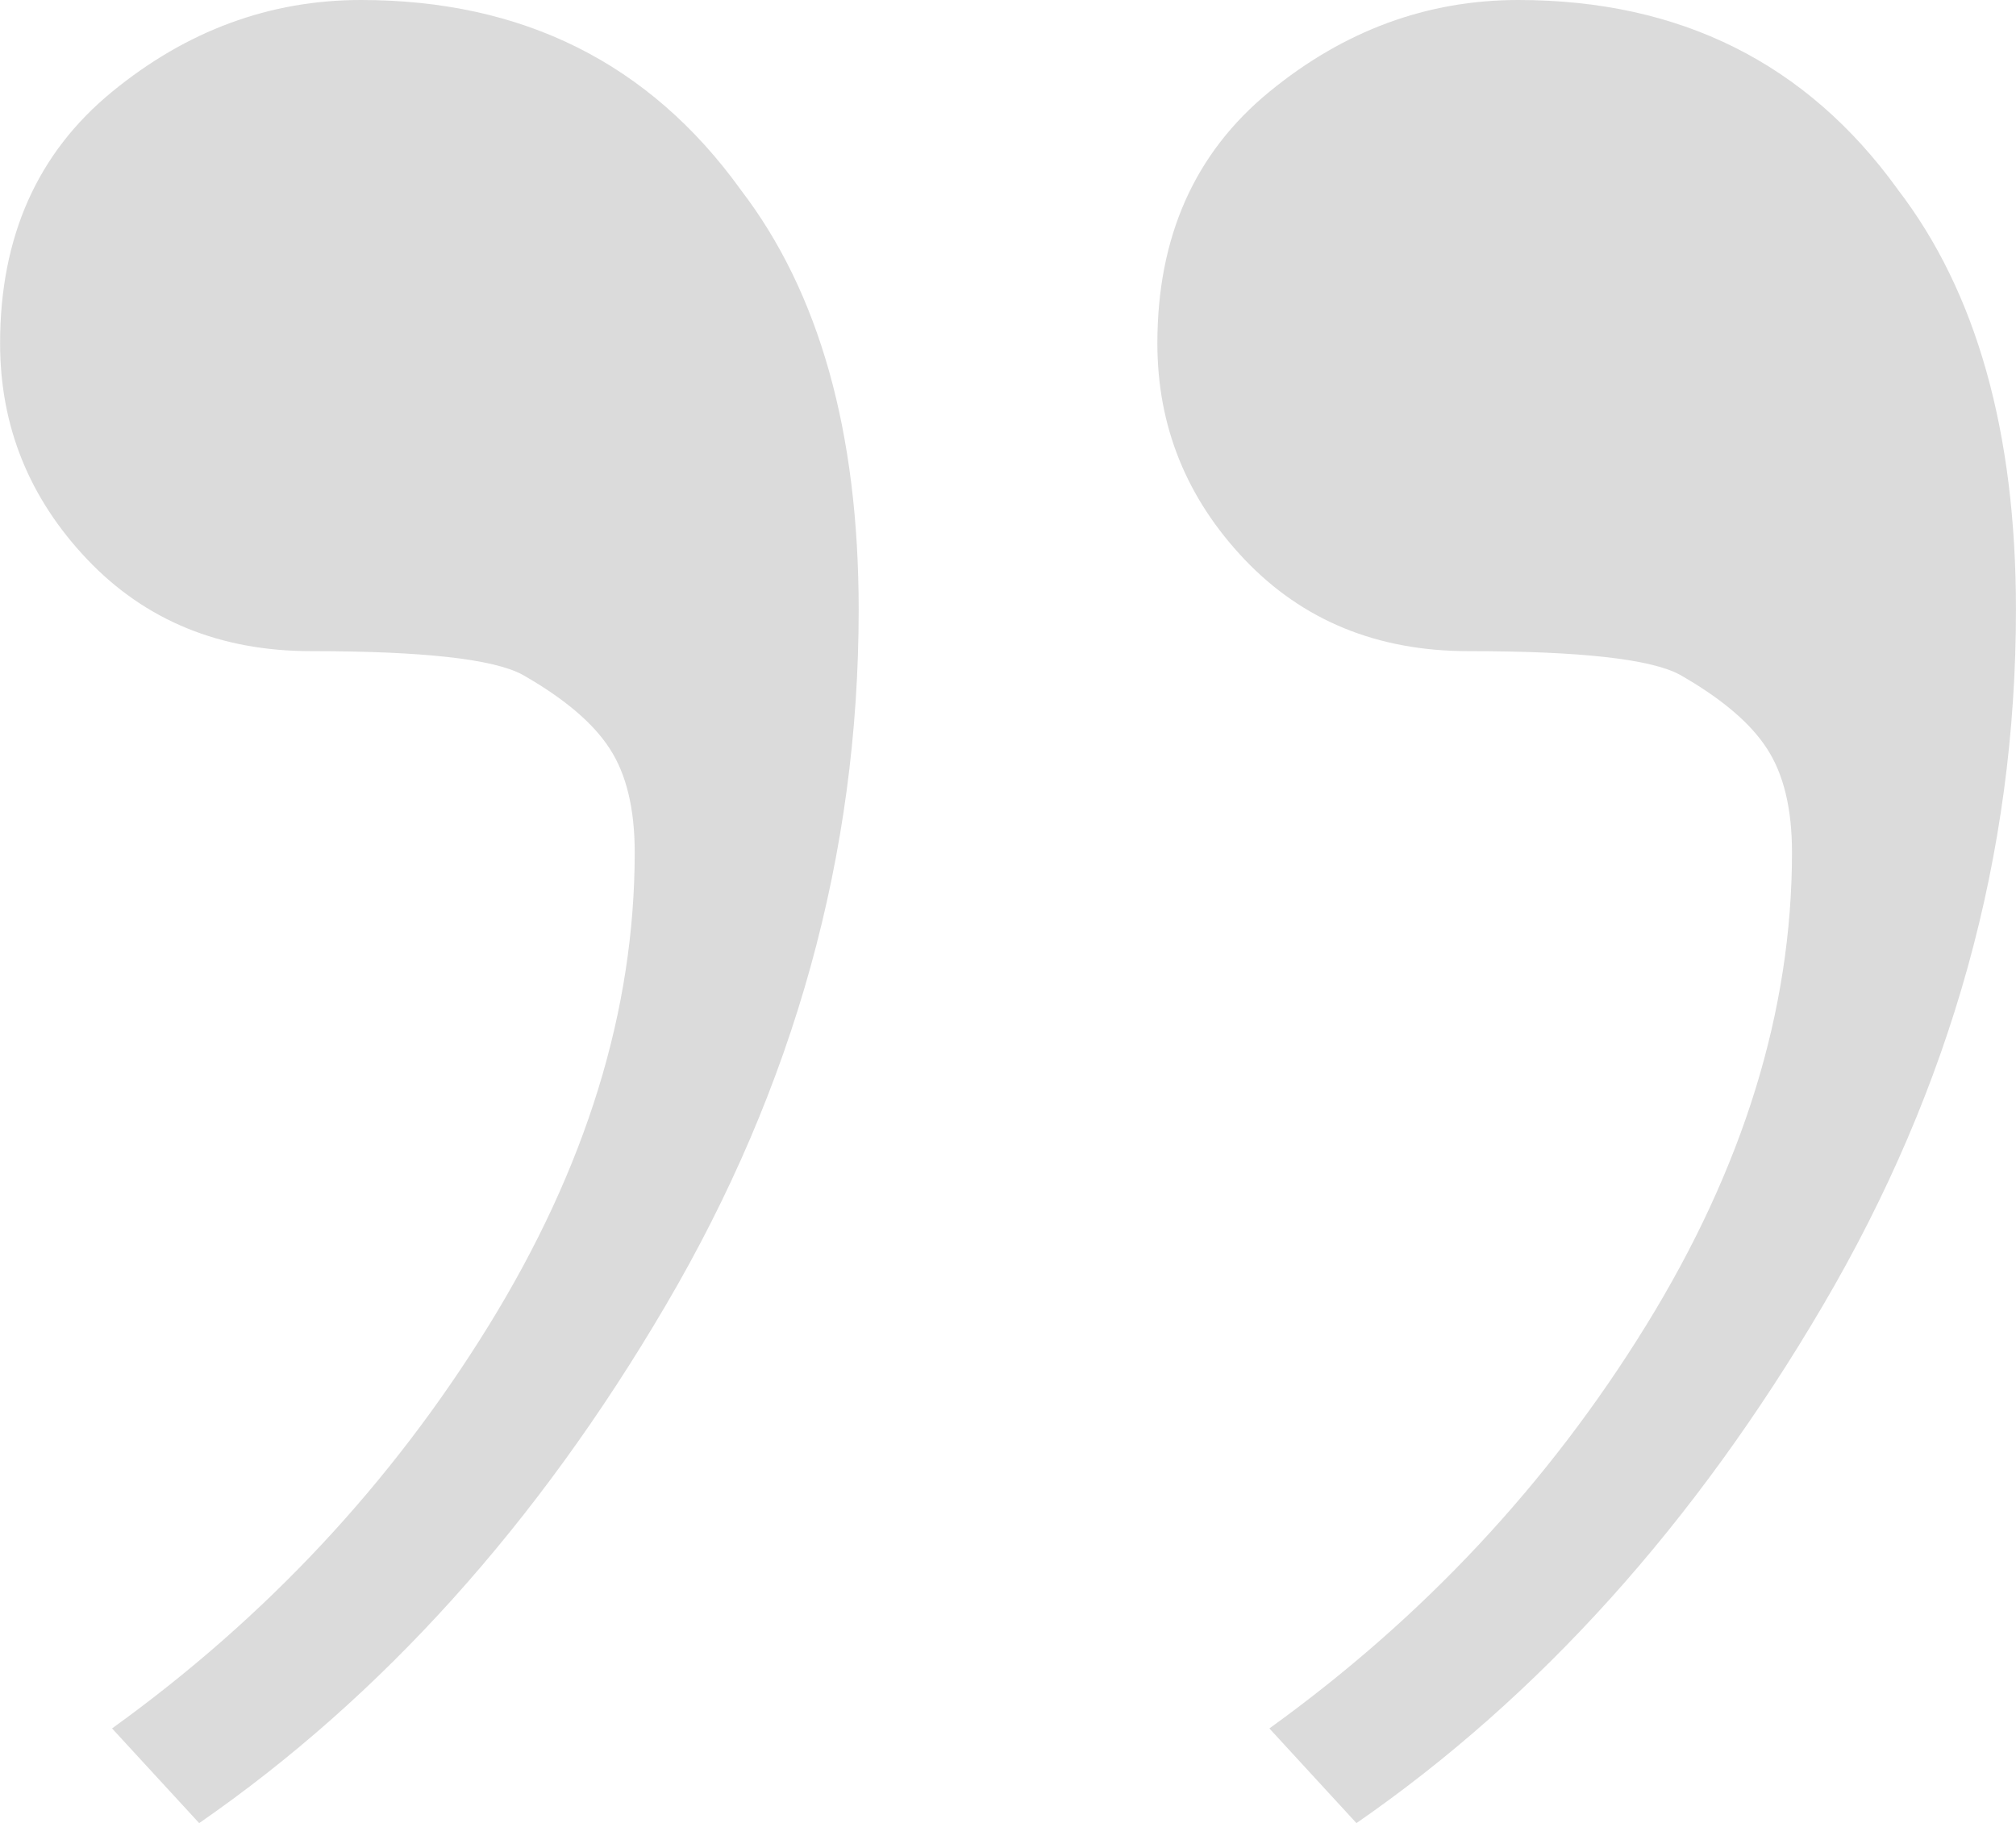
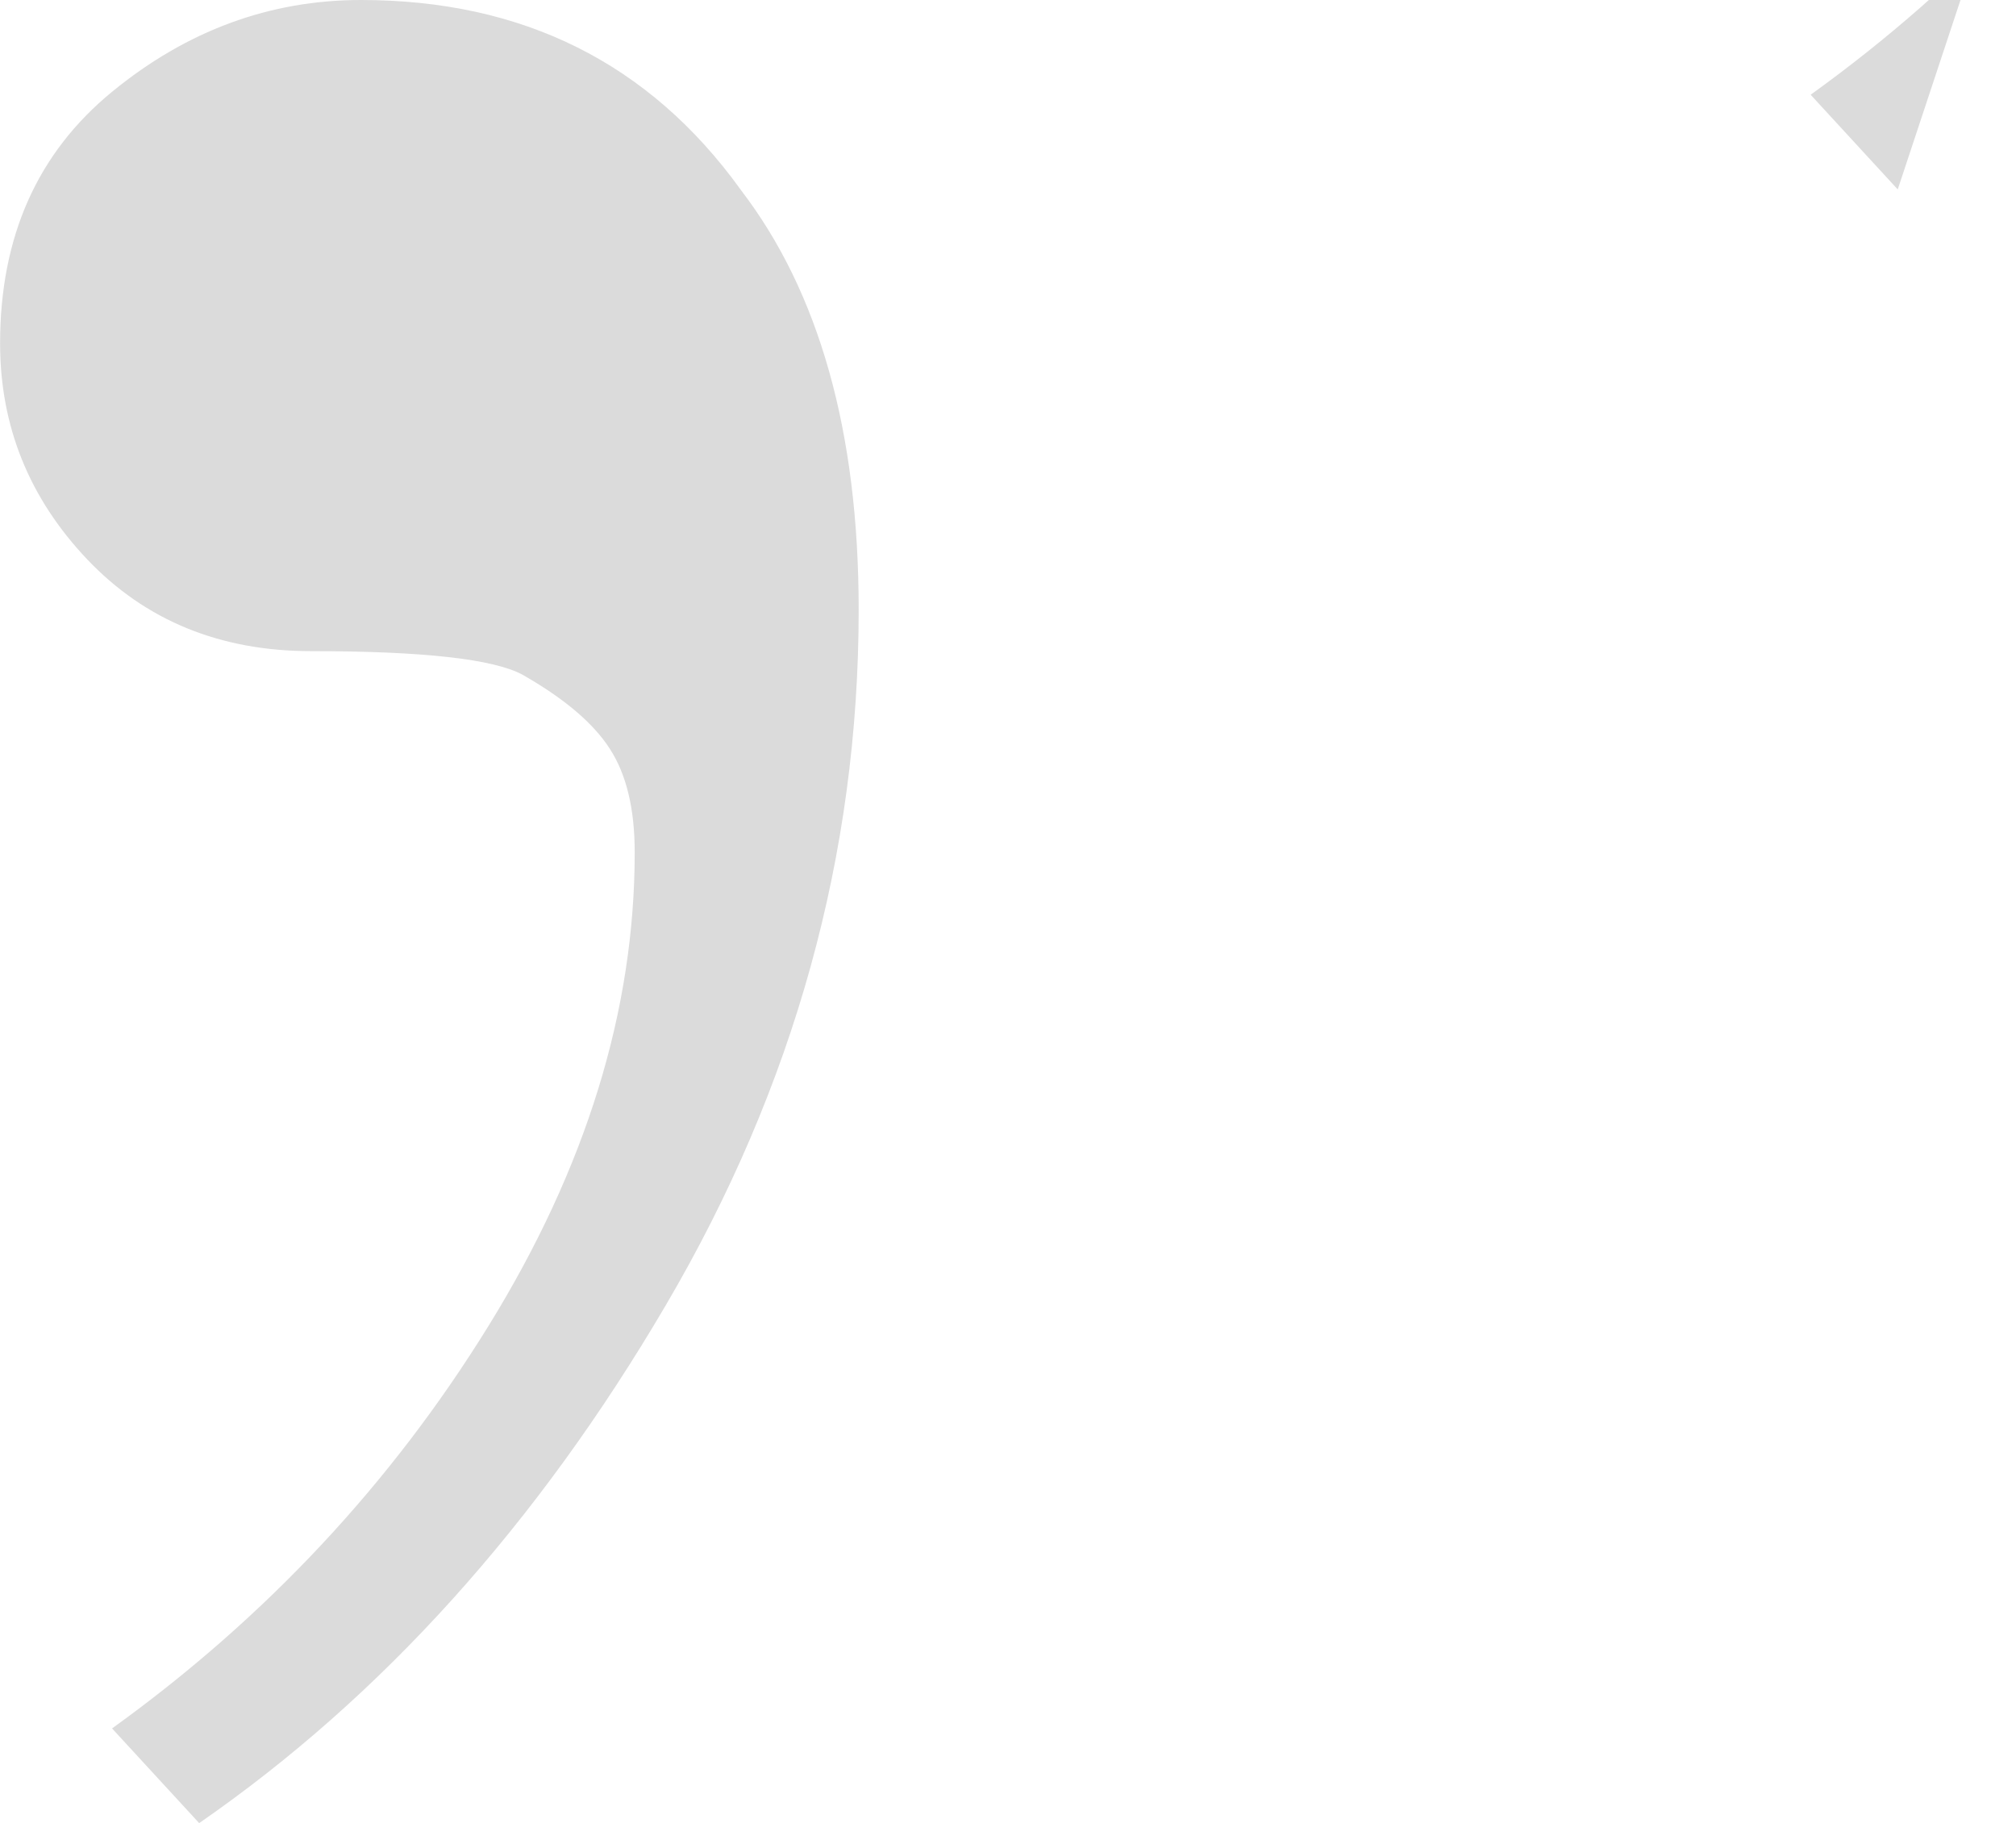
<svg xmlns="http://www.w3.org/2000/svg" fill="#dbdbdb" height="428" preserveAspectRatio="xMidYMid meet" version="1" viewBox="13.4 36.0 473.2 428.0" width="473.2" zoomAndPan="magnify">
  <g id="change1_1">
-     <path d="M458.84,80.47c18.51,24.08,27.75,56.97,27.75,98.66,0,57.43-15.08,111.86-45.27,163.27-30.16,51.42-66.68,91.93-109.53,121.59l-20.44-22.23c36.03-25.95,65.49-57.45,88.35-94.49,22.89-37.06,34.32-74.12,34.32-111.16,0-10.21-1.94-18.31-5.84-24.32-3.88-6.04-10.7-11.81-20.44-17.37-6.8-3.71-23.37-5.56-49.66-5.56-21.4,0-38.93-7.19-52.57-21.54-13.62-14.37-20.45-31.26-20.45-50.72,0-25.01,8.76-44.7,26.29-59.06,17.52-14.37,37.01-21.54,58.42-21.54,37.97,0,67.68,14.81,89.08,44.47Zm-271.64,0c18.51,24.08,27.75,56.97,27.75,98.66,0,57.43-15.08,111.86-45.27,163.27-30.16,51.42-66.68,91.93-109.53,121.59l-20.45-22.23c36.03-25.95,65.49-57.45,88.36-94.49,22.89-37.06,34.32-74.12,34.32-111.16,0-10.21-1.94-18.31-5.84-24.32-3.88-6.04-10.7-11.81-20.45-17.37-6.8-3.71-23.37-5.56-49.65-5.56-21.4,0-38.93-7.19-52.57-21.54-13.63-14.37-20.45-31.26-20.45-50.72,0-25.01,8.76-44.7,26.29-59.06,17.53-14.37,37.02-21.54,58.42-21.54,37.97,0,67.68,14.81,89.08,44.47Z" />
+     <path d="M458.84,80.47l-20.44-22.23c36.03-25.95,65.49-57.45,88.35-94.49,22.89-37.06,34.32-74.12,34.32-111.16,0-10.21-1.94-18.31-5.84-24.32-3.88-6.04-10.7-11.81-20.44-17.37-6.8-3.71-23.37-5.56-49.66-5.56-21.4,0-38.93-7.19-52.57-21.54-13.62-14.37-20.45-31.26-20.45-50.72,0-25.01,8.76-44.7,26.29-59.06,17.52-14.37,37.01-21.54,58.42-21.54,37.97,0,67.68,14.81,89.08,44.47Zm-271.64,0c18.51,24.08,27.75,56.97,27.75,98.66,0,57.43-15.08,111.86-45.27,163.27-30.16,51.42-66.68,91.93-109.53,121.59l-20.45-22.23c36.03-25.95,65.49-57.45,88.36-94.49,22.89-37.06,34.32-74.12,34.32-111.16,0-10.21-1.94-18.31-5.84-24.32-3.88-6.04-10.7-11.81-20.45-17.37-6.8-3.71-23.37-5.56-49.65-5.56-21.4,0-38.93-7.19-52.57-21.54-13.63-14.37-20.45-31.26-20.45-50.72,0-25.01,8.76-44.7,26.29-59.06,17.53-14.37,37.02-21.54,58.42-21.54,37.97,0,67.68,14.81,89.08,44.47Z" />
  </g>
</svg>